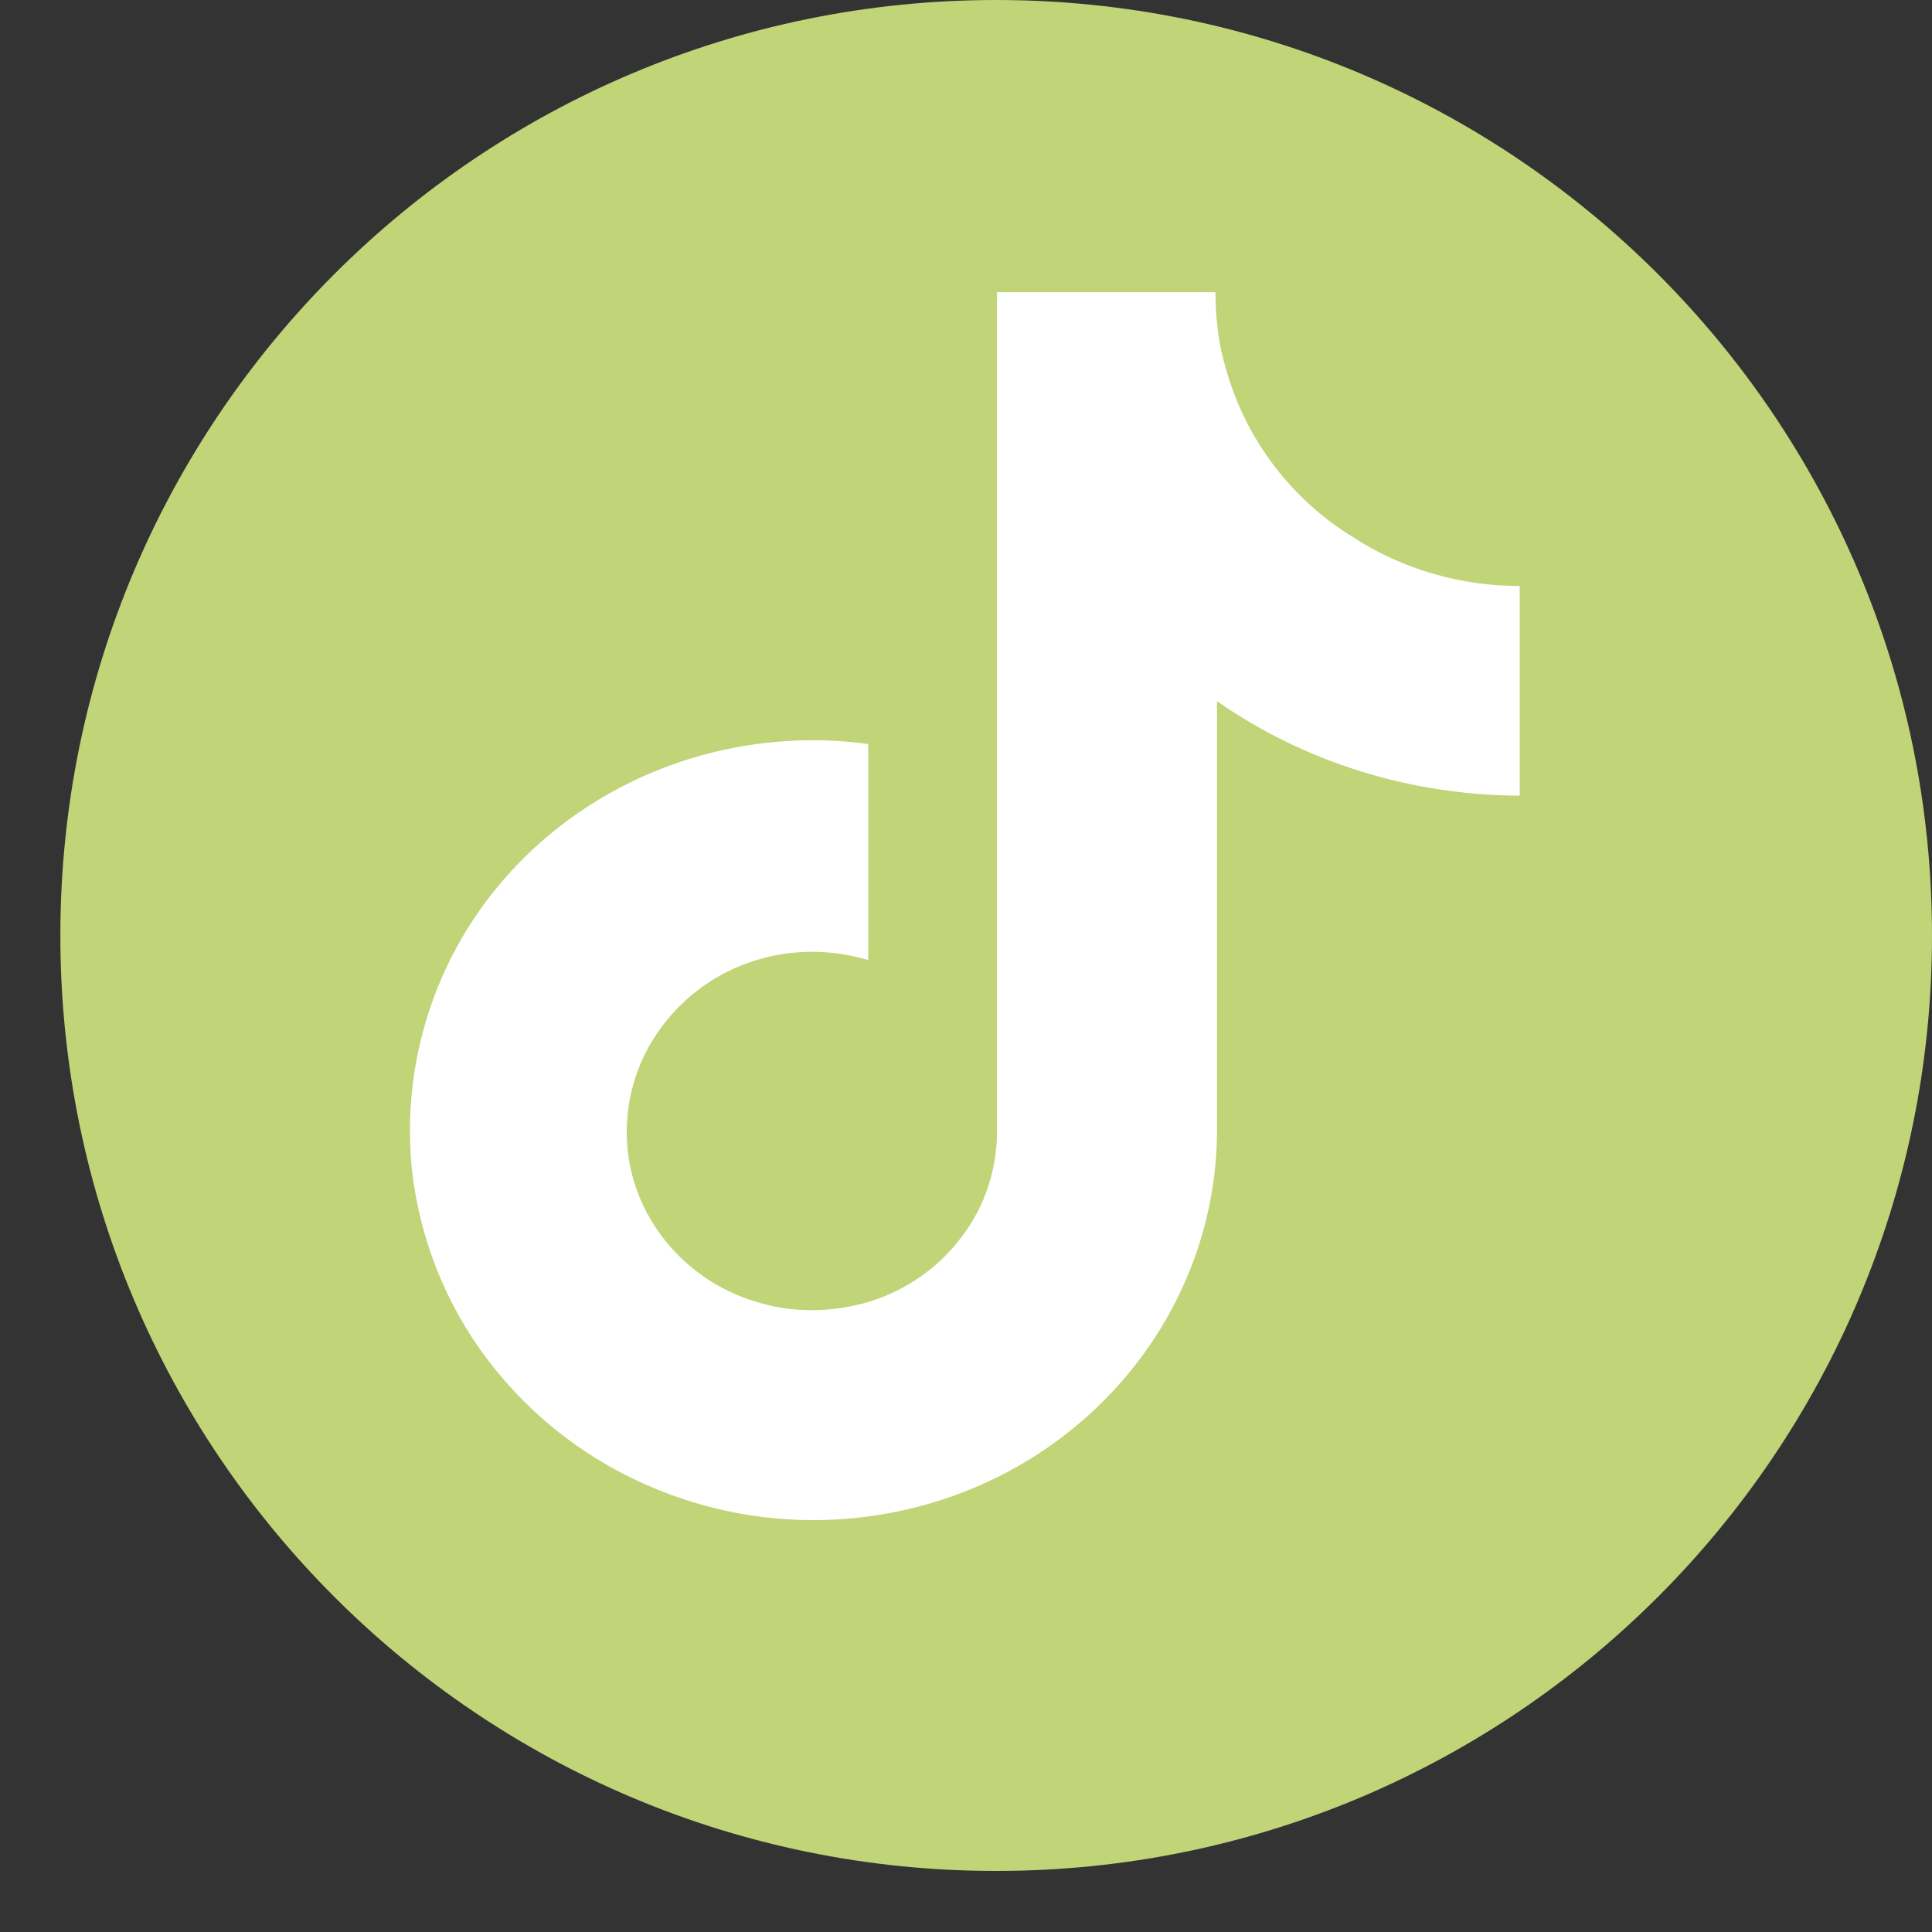
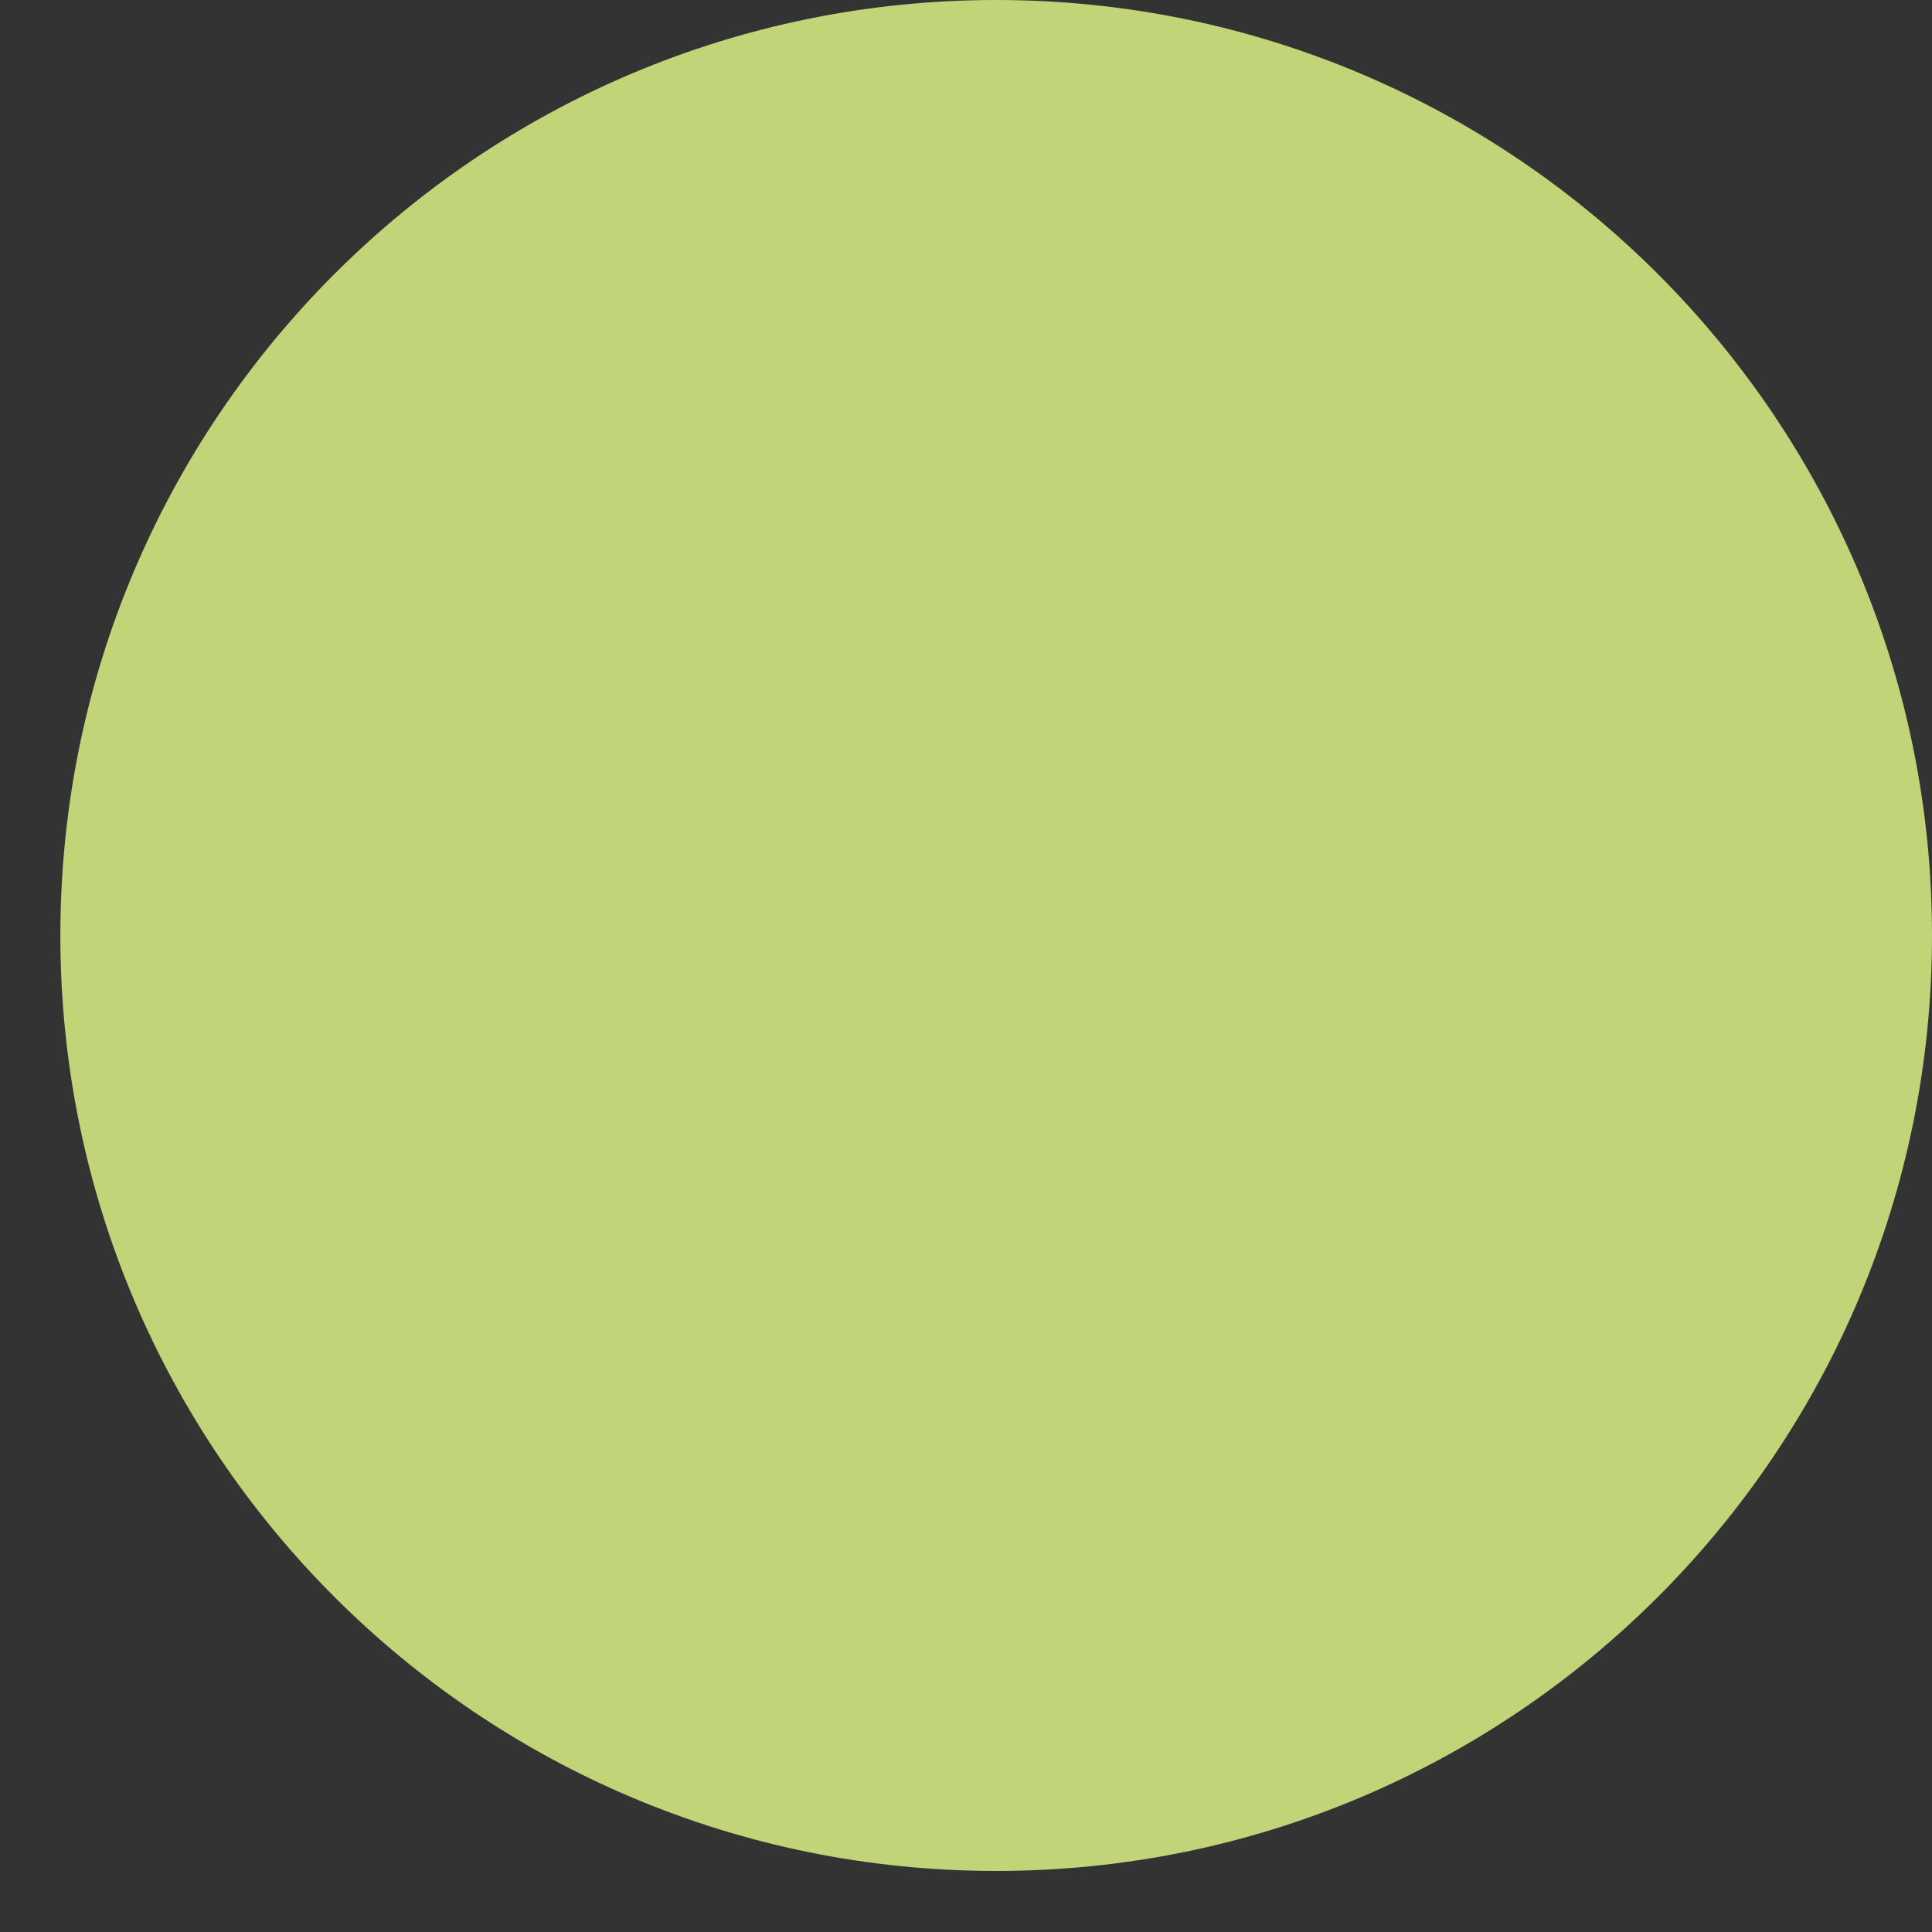
<svg xmlns="http://www.w3.org/2000/svg" width="25" height="25" viewBox="0 0 25 25" fill="none">
  <rect x="0" y="0" width="25" height="25" fill="#333333" stroke="none" />
  <path d="M12.89 24.21C19.578 24.21 25 18.79 25 12.105C25 5.42 19.578 0 12.89 0C6.202 0 0.781 5.42 0.781 12.105C0.781 18.79 6.202 24.21 12.89 24.21Z" fill="#C1D478" />
-   <path d="M19.696 10.296C18.277 10.296 16.899 9.875 15.748 9.073V14.622C15.748 15.65 15.419 16.657 14.813 17.5C14.206 18.342 13.353 18.989 12.356 19.349C11.359 19.709 10.279 19.77 9.241 19.514C8.213 19.257 7.288 18.712 6.589 17.931C5.89 17.16 5.458 16.195 5.335 15.177C5.222 14.16 5.427 13.122 5.931 12.218C6.435 11.313 7.216 10.584 8.162 10.121C9.107 9.659 10.187 9.484 11.235 9.628V12.423C10.752 12.279 10.238 12.279 9.755 12.434C9.272 12.588 8.861 12.886 8.563 13.286C8.264 13.687 8.11 14.16 8.11 14.653C8.11 15.146 8.275 15.619 8.573 16.009C8.871 16.4 9.292 16.698 9.776 16.842C10.259 16.996 10.773 16.986 11.256 16.842C11.739 16.688 12.15 16.4 12.448 15.999C12.746 15.609 12.901 15.126 12.901 14.643V3.781H15.728C15.728 4.007 15.748 4.244 15.789 4.47C15.892 4.973 16.087 5.456 16.386 5.888C16.684 6.319 17.064 6.679 17.516 6.956C18.154 7.368 18.904 7.583 19.665 7.583V10.296H19.696Z" fill="white" />
</svg>